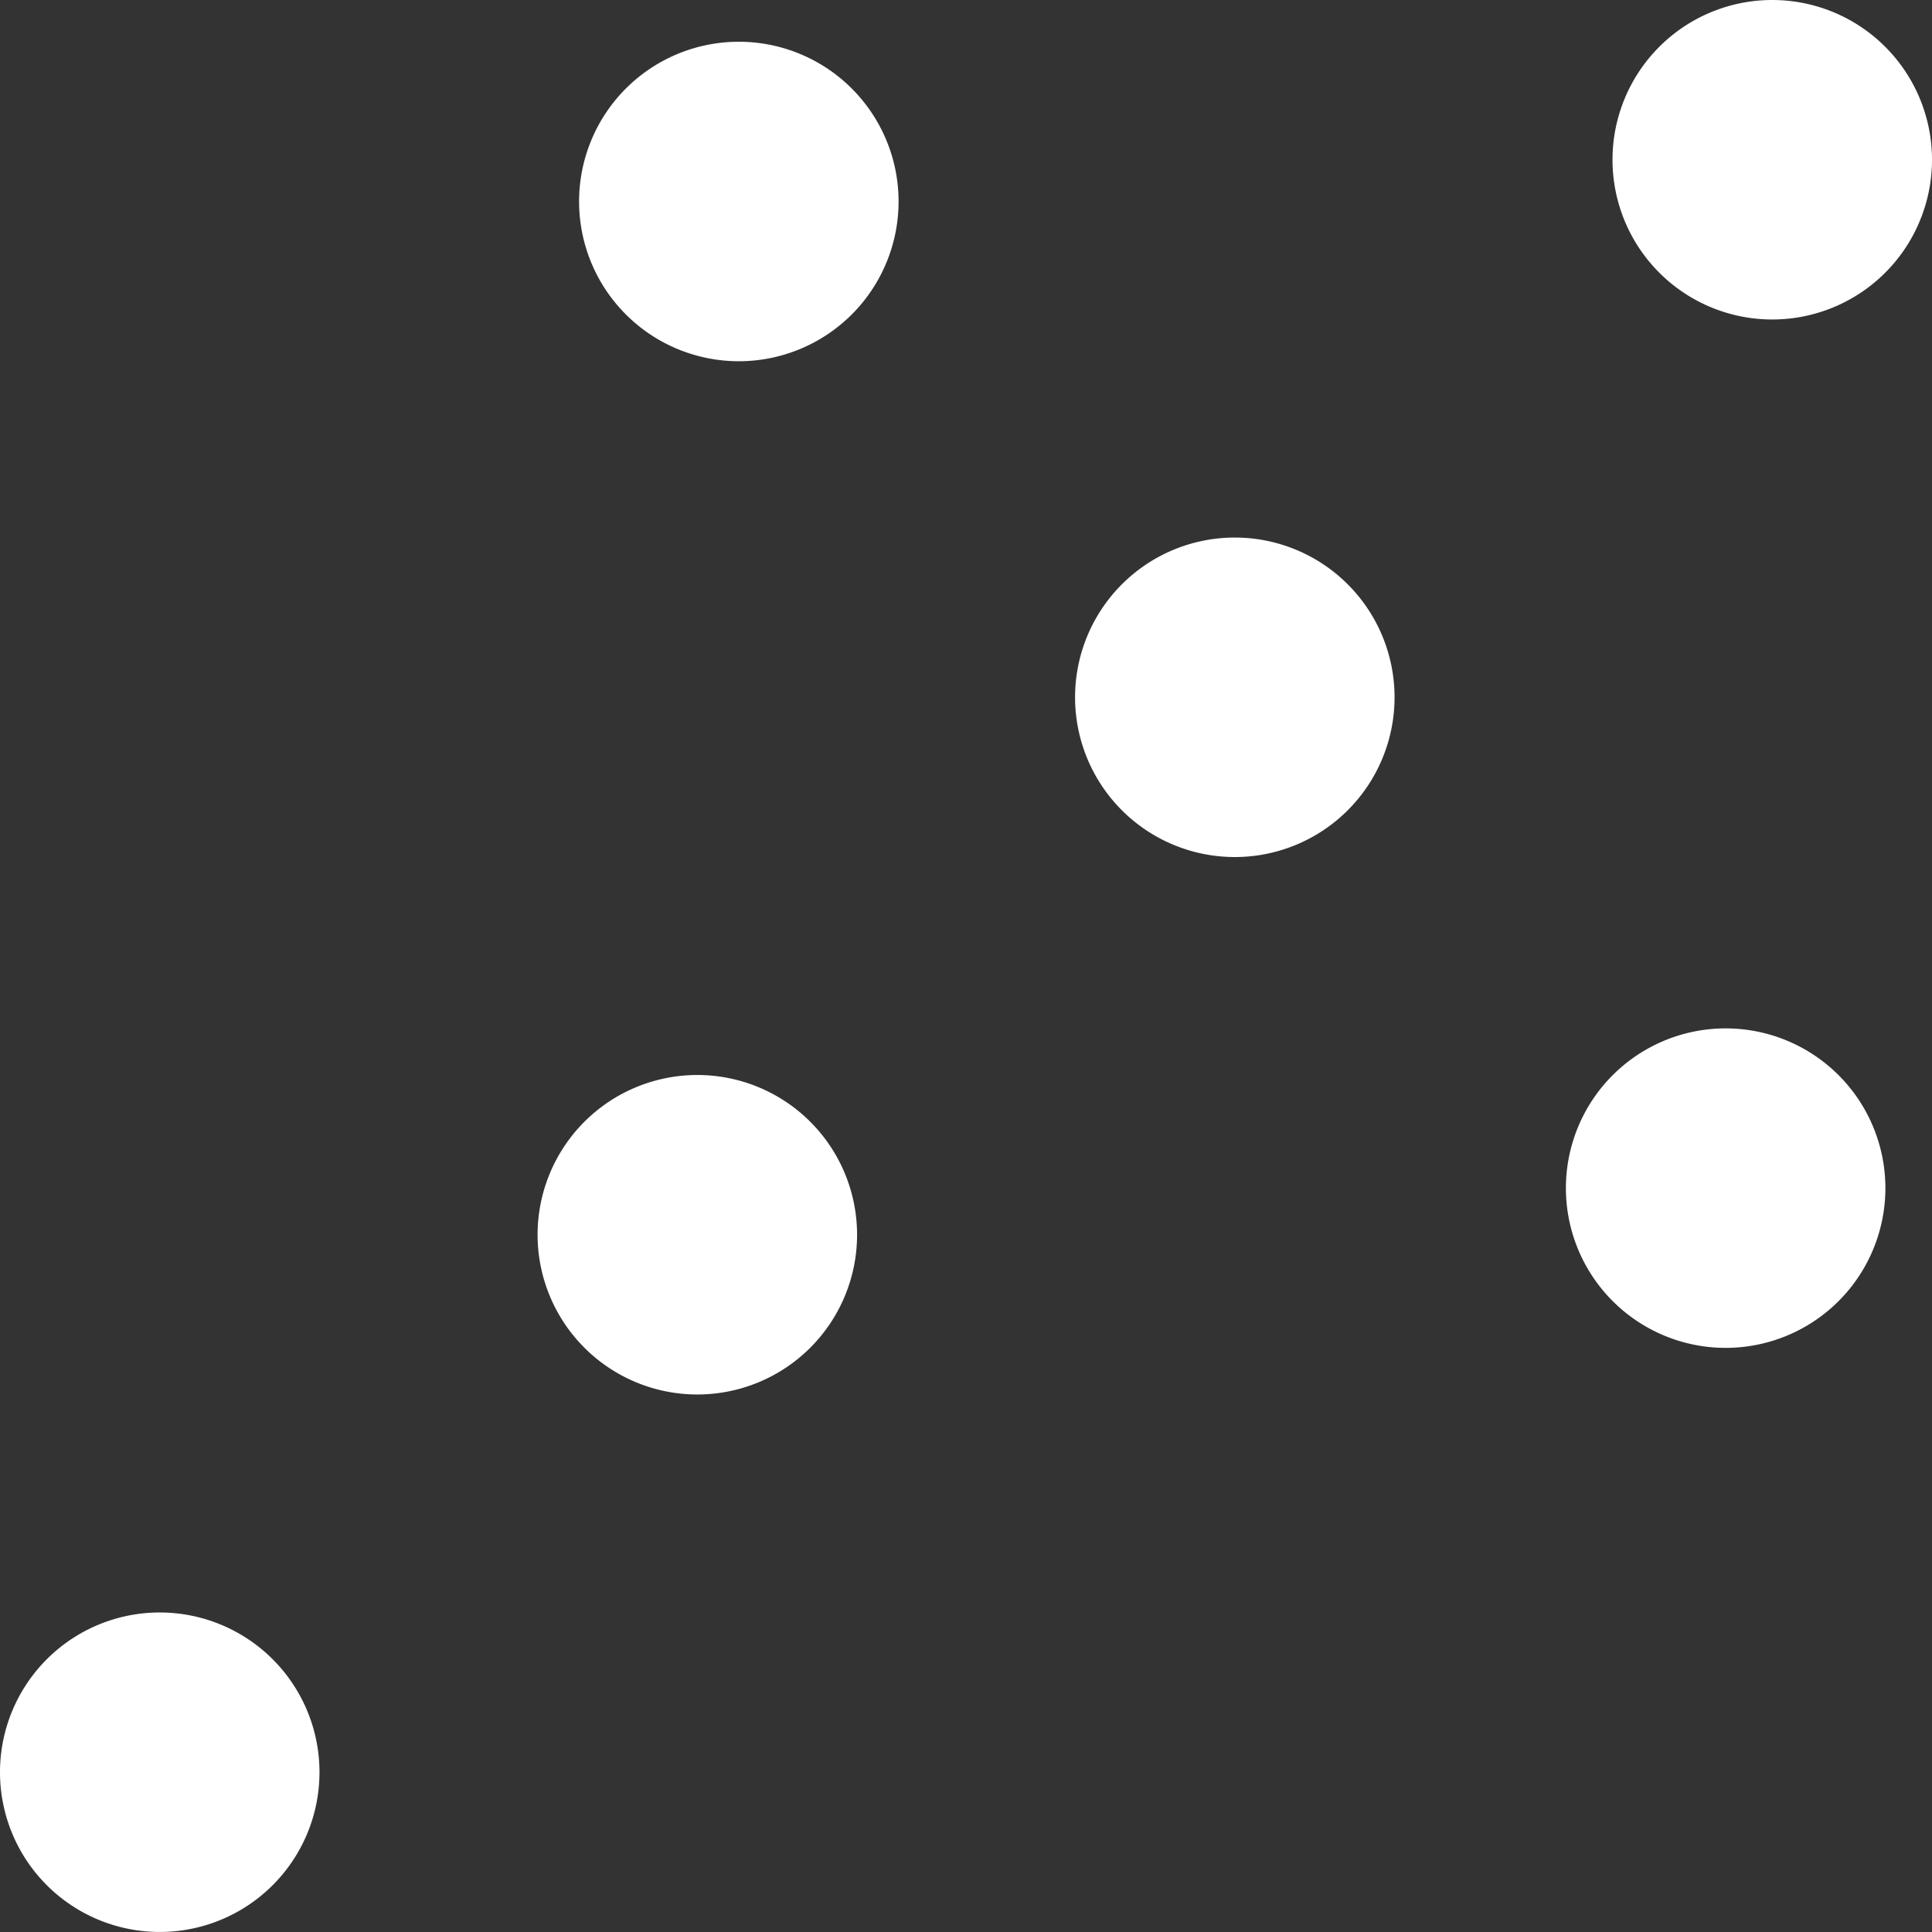
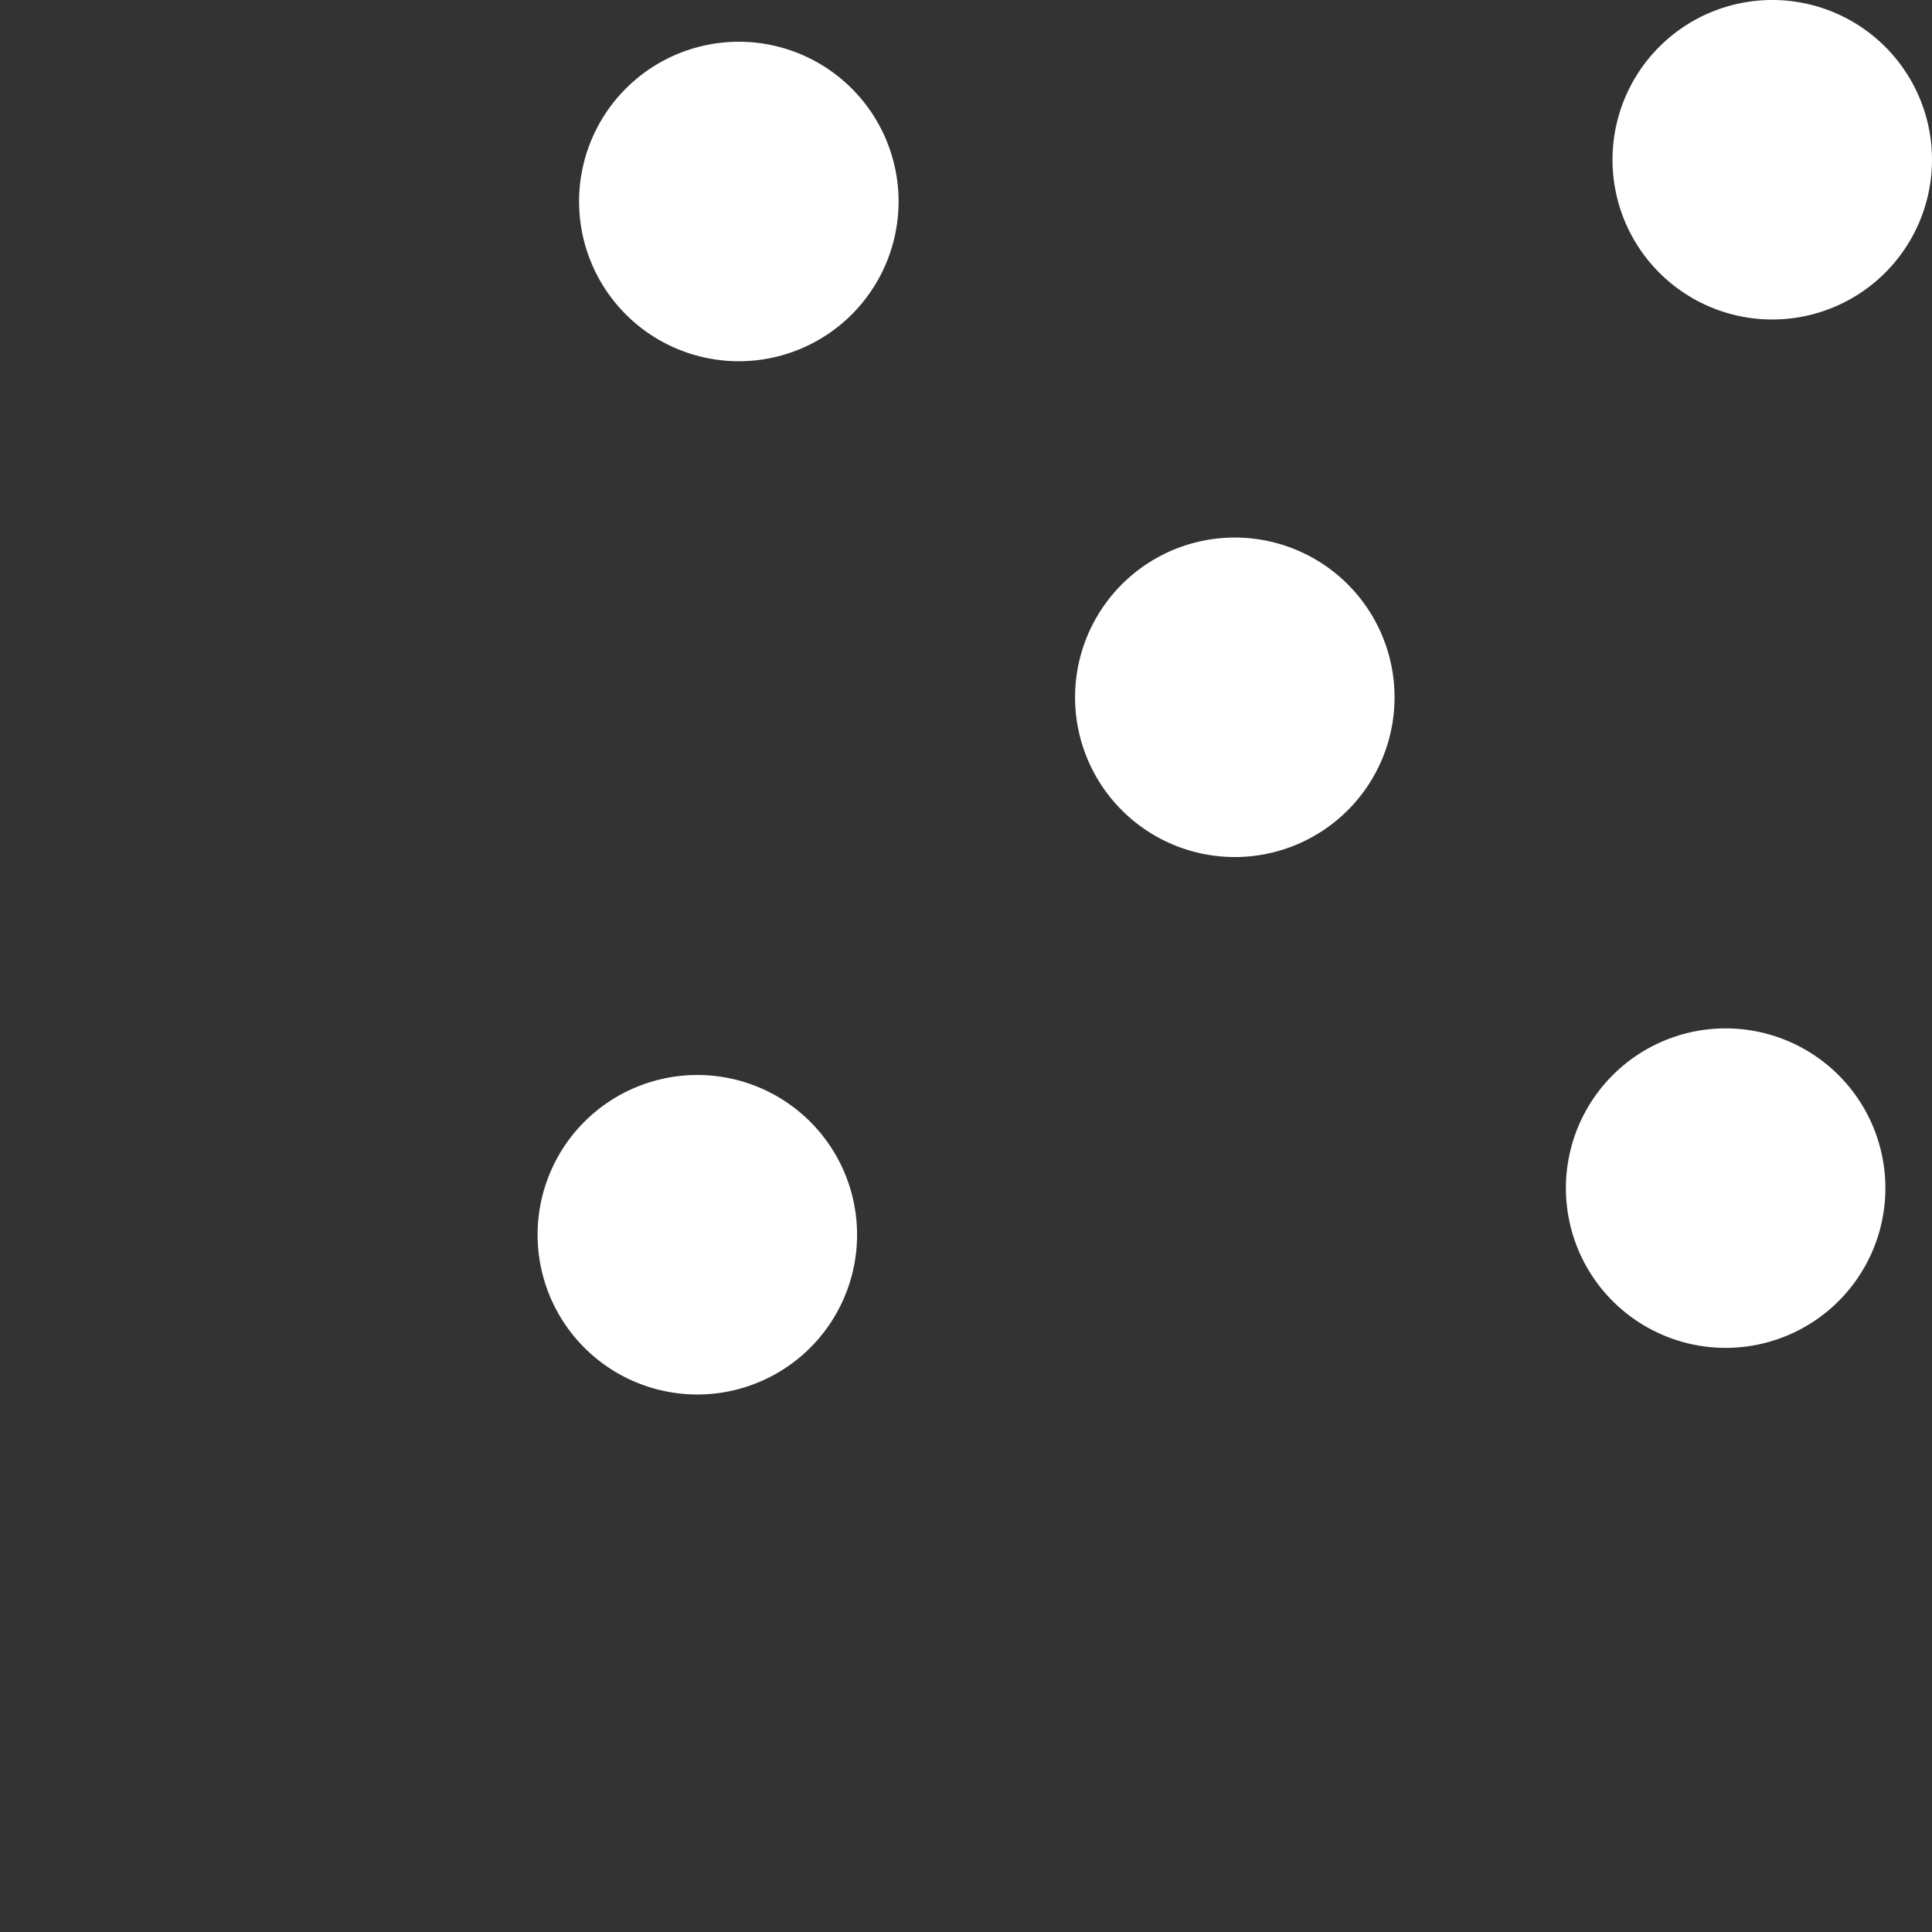
<svg xmlns="http://www.w3.org/2000/svg" width="54.425" height="54.425" viewBox="0 0 54.425 54.425">
  <rect x="0" y="0" width="54.425" height="54.425" fill="#333333" stroke="none" />
  <g id="Group_172" data-name="Group 172" transform="translate(-4905.169 -1308.74)">
    <path id="Path_909" data-name="Path 909" d="M49.5,7.879a4.5,4.5,0,1,1-4.5-4.5A4.5,4.5,0,0,1,49.5,7.879Z" transform="translate(4880.982 1306.537)" fill="#fff" />
    <path id="Path_910" data-name="Path 910" d="M117.656,76.03a4.5,4.5,0,1,1-4.5-4.5A4.5,4.5,0,0,1,117.656,76.03Z" transform="translate(4840.625 1266.18)" fill="#fff" />
    <path id="Path_911" data-name="Path 911" d="M120.877,5a4.5,4.5,0,1,1-4.5-4.5A4.5,4.5,0,0,1,120.877,5Z" transform="translate(4838.717 1308.24)" fill="#fff" />
    <path id="Path_912" data-name="Path 912" d="M83.753,42.127a4.5,4.5,0,1,1-4.5-4.5A4.5,4.5,0,0,1,83.753,42.127Z" transform="translate(4860.701 1286.256)" fill="#fff" />
    <path id="Path_913" data-name="Path 913" d="M46.628,79.251a4.5,4.5,0,1,1-4.5-4.5A4.5,4.5,0,0,1,46.628,79.251Z" transform="translate(4882.685 1264.272)" fill="#fff" />
-     <path id="Path_914" data-name="Path 914" d="M9.5,116.376a4.5,4.5,0,1,1-4.5-4.5A4.5,4.5,0,0,1,9.5,116.376Z" transform="translate(4904.669 1242.288)" fill="#fff" />
  </g>
</svg>